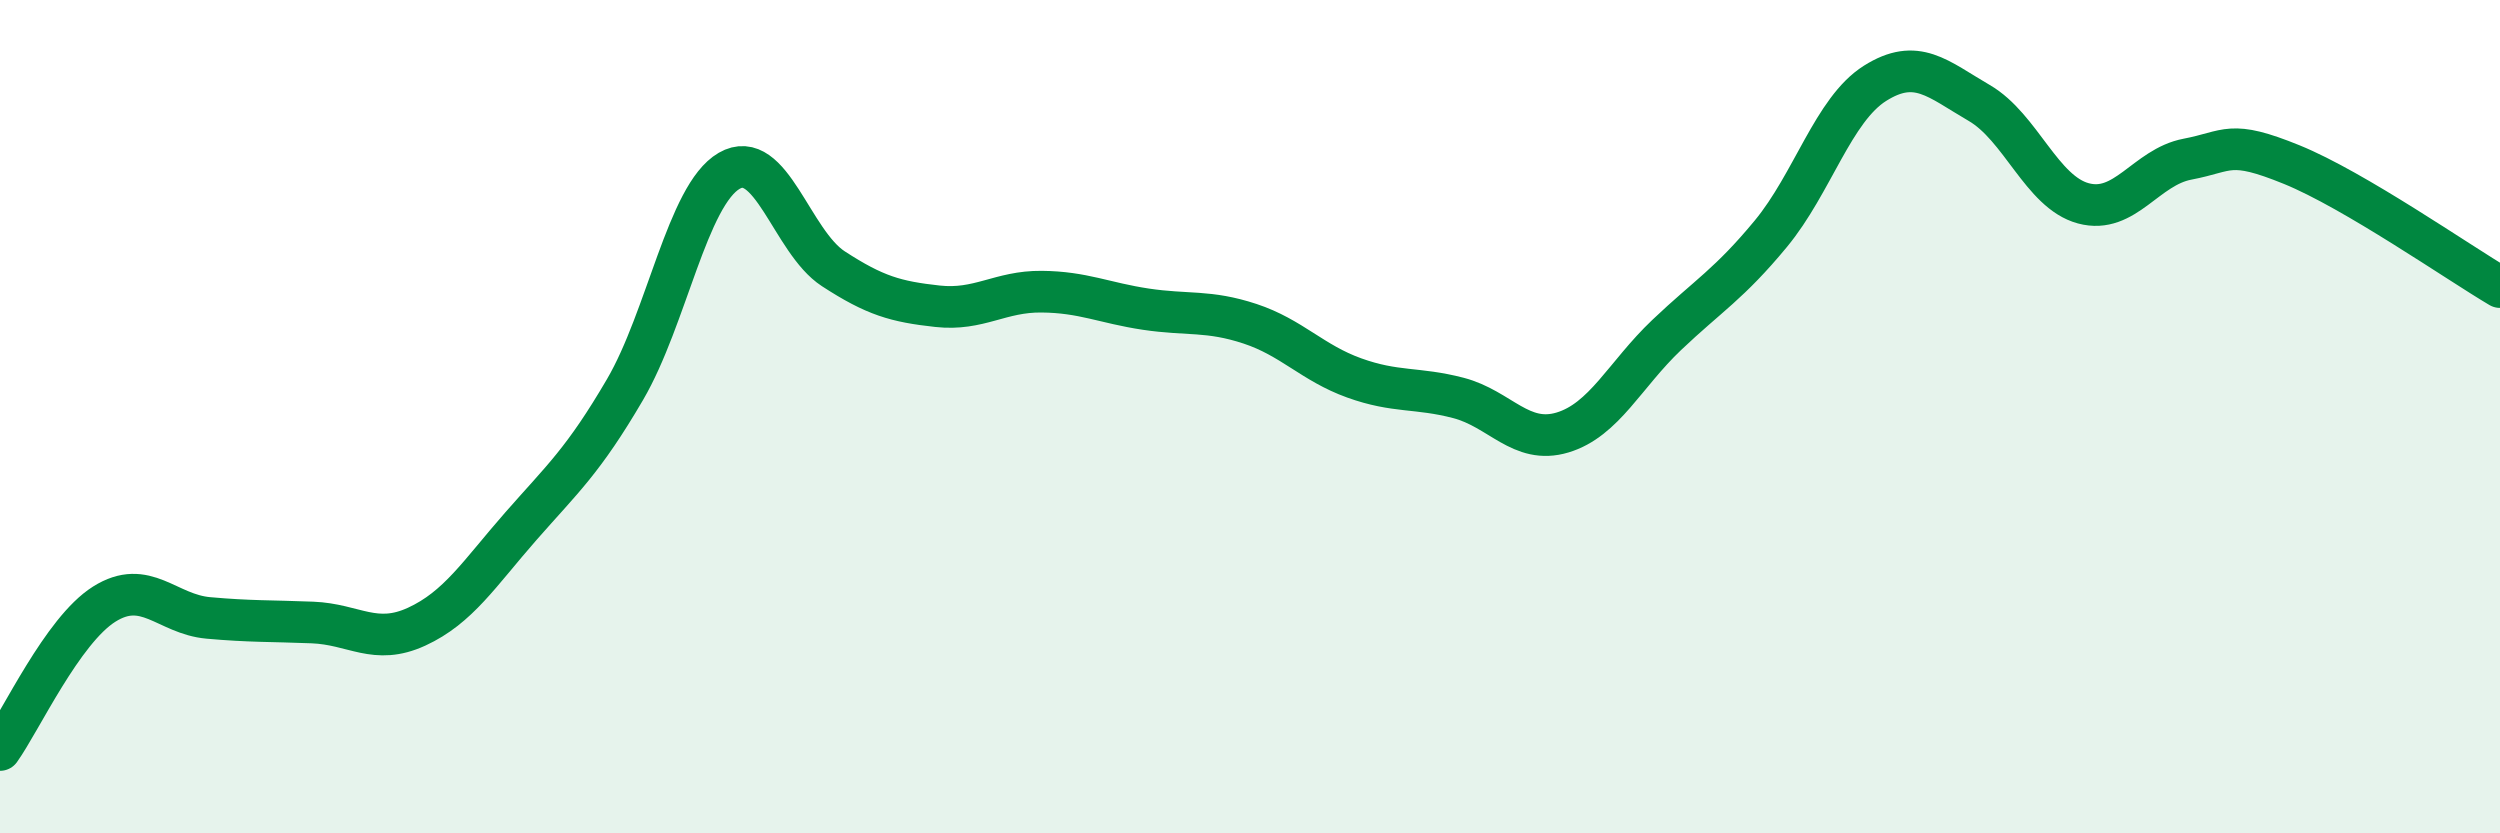
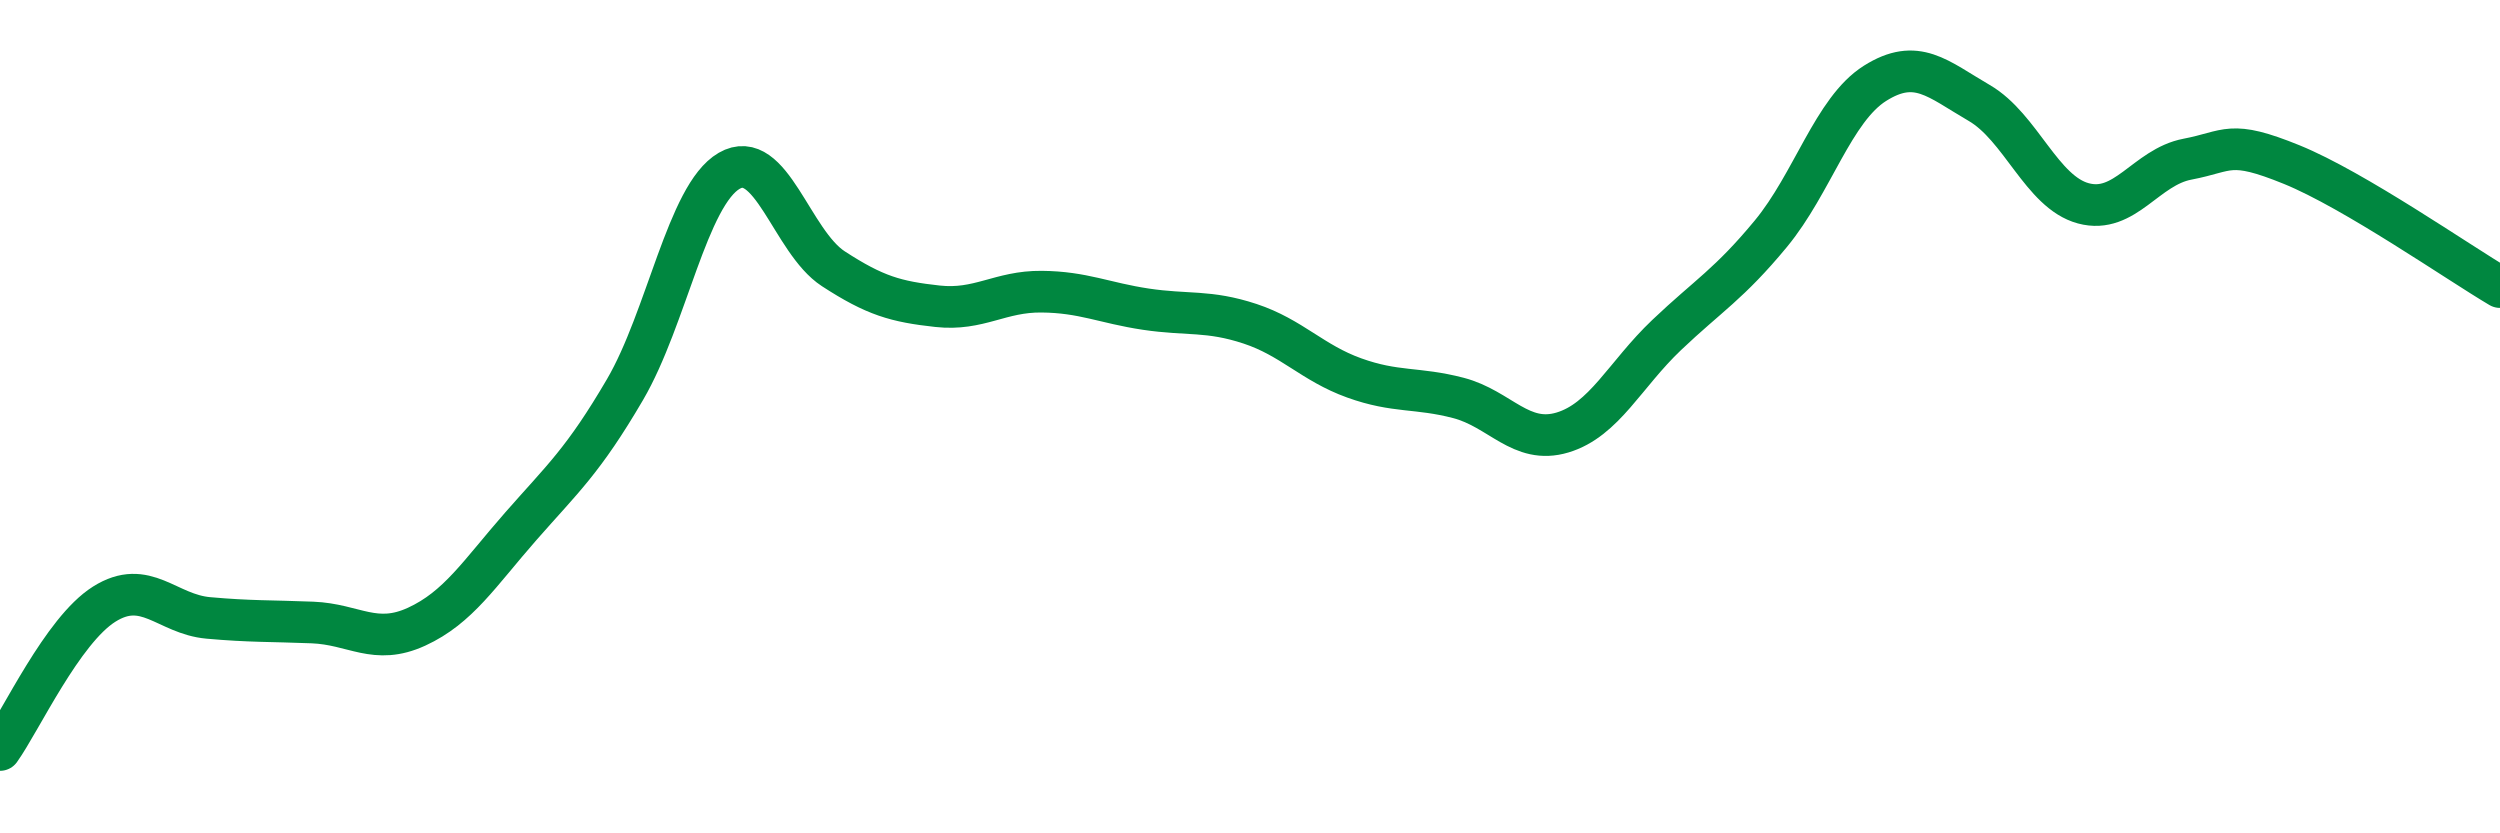
<svg xmlns="http://www.w3.org/2000/svg" width="60" height="20" viewBox="0 0 60 20">
-   <path d="M 0,18 C 0.5,17.3 1.5,15.13 2.5,14.5 C 3.5,13.87 4,14.74 5,14.83 C 6,14.92 6.5,14.9 7.5,14.94 C 8.5,14.98 9,15.5 10,15.04 C 11,14.58 11.5,13.77 12.5,12.63 C 13.5,11.49 14,11.06 15,9.35 C 16,7.64 16.5,4.68 17.5,4.1 C 18.5,3.52 19,5.8 20,6.45 C 21,7.1 21.5,7.24 22.5,7.35 C 23.5,7.46 24,6.99 25,7 C 26,7.01 26.5,7.27 27.5,7.42 C 28.5,7.57 29,7.44 30,7.77 C 31,8.1 31.5,8.71 32.5,9.07 C 33.5,9.43 34,9.29 35,9.55 C 36,9.81 36.5,10.68 37.5,10.38 C 38.5,10.08 39,8.99 40,8.04 C 41,7.09 41.5,6.82 42.5,5.61 C 43.5,4.4 44,2.63 45,2 C 46,1.37 46.5,1.89 47.5,2.47 C 48.5,3.05 49,4.61 50,4.88 C 51,5.15 51.5,4.01 52.5,3.82 C 53.5,3.63 53.5,3.34 55,3.95 C 56.5,4.56 59,6.3 60,6.89L60 20L0 20Z" fill="#008740" opacity="0.1" stroke-linecap="round" stroke-linejoin="round" />
  <path d="M 0,18 C 0.5,17.3 1.5,15.13 2.5,14.5 C 3.5,13.87 4,14.74 5,14.83 C 6,14.92 6.5,14.9 7.5,14.94 C 8.5,14.98 9,15.5 10,15.04 C 11,14.58 11.5,13.77 12.5,12.63 C 13.5,11.49 14,11.06 15,9.35 C 16,7.64 16.5,4.68 17.5,4.1 C 18.5,3.52 19,5.8 20,6.45 C 21,7.1 21.5,7.24 22.5,7.35 C 23.5,7.46 24,6.99 25,7 C 26,7.01 26.5,7.27 27.5,7.42 C 28.5,7.57 29,7.44 30,7.77 C 31,8.1 31.5,8.71 32.5,9.07 C 33.5,9.43 34,9.29 35,9.55 C 36,9.81 36.5,10.68 37.5,10.38 C 38.5,10.08 39,8.99 40,8.04 C 41,7.09 41.5,6.82 42.5,5.61 C 43.5,4.4 44,2.63 45,2 C 46,1.37 46.5,1.89 47.5,2.47 C 48.5,3.05 49,4.61 50,4.88 C 51,5.15 51.5,4.01 52.5,3.82 C 53.5,3.63 53.5,3.34 55,3.95 C 56.5,4.56 59,6.3 60,6.89" stroke="#008740" stroke-width="1" fill="none" stroke-linecap="round" stroke-linejoin="round" />
</svg>